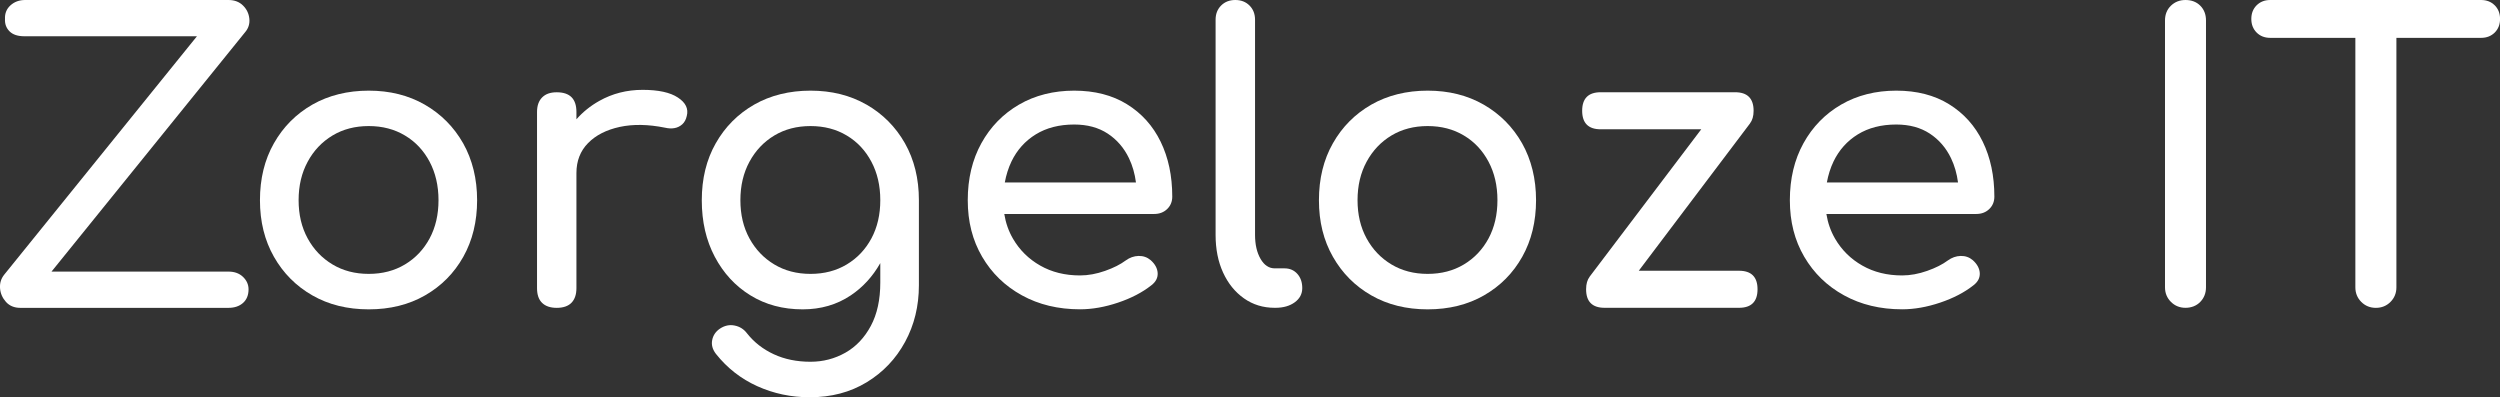
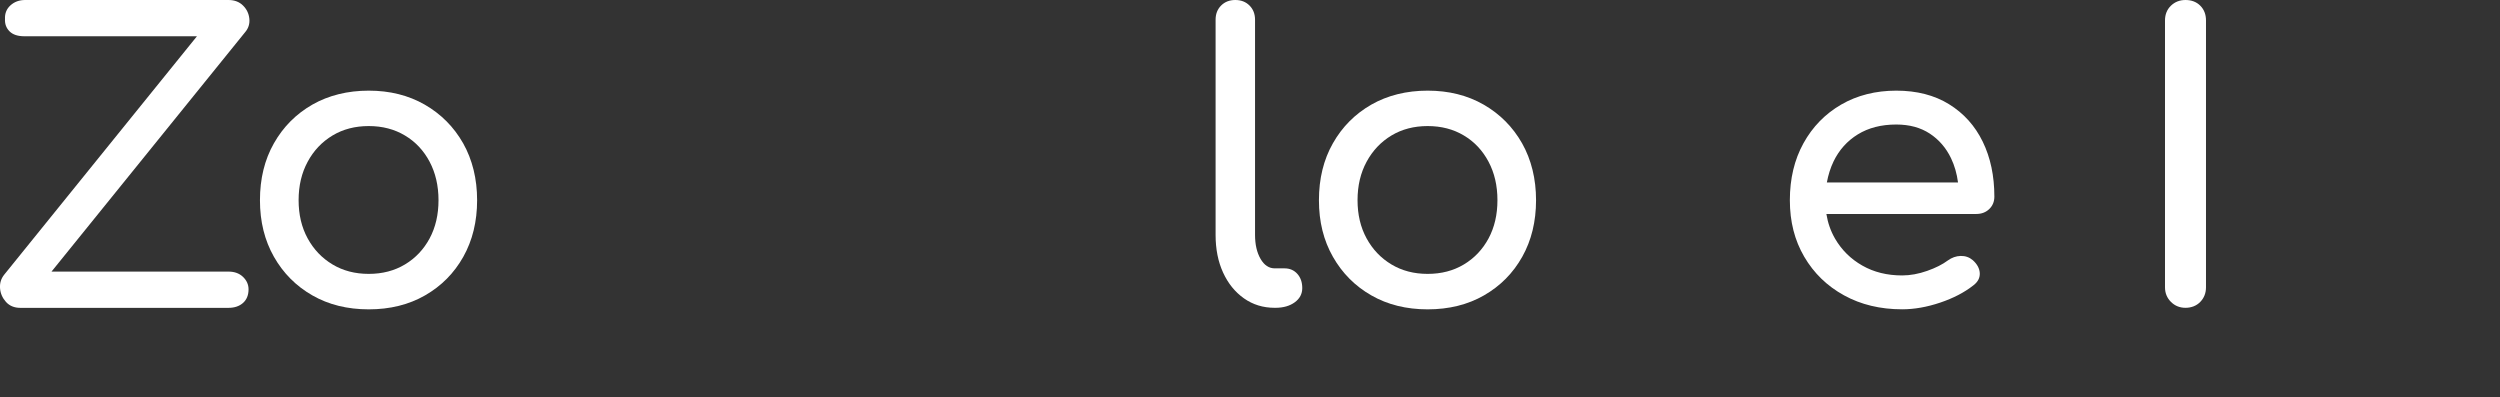
<svg xmlns="http://www.w3.org/2000/svg" id="Laag_2" viewBox="0 0 565.38 89.84">
  <rect x="0" y="0" width="565.38" height="89.84" fill="#333333" stroke="none" />
  <defs>
    <style>.cls-1{fill:#fff;}</style>
  </defs>
  <g id="Laag_1-2">
    <path class="cls-1" d="M56.39,4.23c-.12-1.16-.59-2.15-1.43-2.98-.83-.83-1.93-1.25-3.3-1.25H5.68c-1.31,0-2.41.4-3.3,1.2s-1.31,1.83-1.25,3.08c-.06,1.13.28,2.06,1.03,2.81.74.74,1.86,1.11,3.34,1.11h39.04L.95,62.12c-.71.89-1.03,1.92-.94,3.08.09,1.16.54,2.18,1.34,3.08.8.89,1.89,1.34,3.25,1.34h47.06c1.37,0,2.46-.37,3.3-1.11.83-.74,1.25-1.77,1.25-3.08,0-1.07-.42-2.01-1.25-2.81-.83-.8-1.93-1.2-3.3-1.2H11.65L55.41,7.31c.77-.89,1.1-1.92.98-3.08Z" />
    <path class="cls-1" d="M96.05,23.66c-3.68-2.11-7.9-3.16-12.66-3.16s-9.06,1.06-12.75,3.16c-3.68,2.11-6.58,5.02-8.69,8.74-2.11,3.71-3.16,8.01-3.16,12.88s1.06,9.08,3.16,12.79c2.11,3.71,5.01,6.63,8.69,8.73,3.68,2.11,7.93,3.16,12.75,3.16s9.06-1.05,12.74-3.16c3.68-2.11,6.57-5.02,8.65-8.73,2.08-3.71,3.12-7.98,3.12-12.79s-1.06-9.16-3.16-12.88c-2.11-3.71-5.01-6.62-8.69-8.74ZM97.16,53.92c-1.34,2.49-3.2,4.46-5.57,5.88-2.38,1.43-5.11,2.14-8.2,2.14s-5.82-.71-8.2-2.14c-2.38-1.43-4.25-3.39-5.61-5.88-1.37-2.5-2.05-5.38-2.05-8.65s.68-6.16,2.05-8.69c1.36-2.53,3.24-4.5,5.61-5.93,2.38-1.43,5.11-2.14,8.2-2.14s5.82.71,8.2,2.14c2.38,1.42,4.23,3.4,5.57,5.93,1.33,2.52,2.01,5.42,2.01,8.69s-.67,6.15-2.01,8.65Z" />
-     <path class="cls-1" d="M153.31,22.06c-1.75-1.16-4.41-1.74-7.98-1.74s-6.83.83-9.8,2.5c-2,1.12-3.72,2.51-5.17,4.16v-1.66c0-1.48-.37-2.6-1.11-3.34-.74-.74-1.86-1.11-3.34-1.11s-2.53.39-3.3,1.16c-.77.77-1.16,1.87-1.16,3.3v39.84c0,1.49.39,2.6,1.16,3.34.77.74,1.87,1.11,3.3,1.11s2.6-.38,3.34-1.16c.74-.77,1.11-1.87,1.11-3.3v-26.03c0-2.73.88-4.99,2.63-6.77,1.75-1.78,4.14-3,7.17-3.66,3.03-.65,6.45-.59,10.25.18.77.18,1.48.21,2.14.09.65-.12,1.23-.4,1.74-.85.5-.45.85-1.08,1.03-1.92.41-1.6-.25-2.99-2.01-4.14Z" />
-     <path class="cls-1" d="M195.96,23.66c-3.69-2.11-7.9-3.16-12.66-3.16s-9.06,1.06-12.74,3.16c-3.68,2.11-6.58,5.02-8.69,8.74-2.11,3.71-3.16,8.01-3.16,12.88s.98,9.08,2.94,12.79c1.96,3.71,4.65,6.63,8.07,8.73,3.42,2.11,7.35,3.16,11.81,3.16,4.1,0,7.72-1.05,10.87-3.16,2.73-1.83,4.96-4.26,6.68-7.3v4.4c0,3.86-.71,7.13-2.14,9.8-1.43,2.67-3.34,4.69-5.75,6.06-2.41,1.36-5.04,2.05-7.89,2.05-3.09,0-5.85-.56-8.29-1.69-2.44-1.13-4.46-2.7-6.06-4.72-.71-.95-1.65-1.55-2.81-1.78-1.16-.24-2.27,0-3.34.71-.95.65-1.53,1.51-1.74,2.58-.21,1.07.07,2.11.85,3.12,2.55,3.21,5.67,5.64,9.36,7.31,3.68,1.66,7.63,2.5,11.85,2.5,4.87,0,9.16-1.13,12.88-3.39,3.71-2.26,6.61-5.3,8.69-9.14,2.08-3.83,3.12-8.1,3.12-12.79v-19.25c0-4.87-1.06-9.16-3.16-12.88-2.11-3.71-5.01-6.62-8.69-8.74ZM191.5,59.8c-2.38,1.43-5.11,2.14-8.2,2.14s-5.82-.71-8.2-2.14c-2.38-1.43-4.25-3.39-5.61-5.88-1.37-2.5-2.05-5.38-2.05-8.65s.68-6.16,2.05-8.69c1.37-2.53,3.24-4.5,5.61-5.93,2.38-1.43,5.11-2.14,8.2-2.14s5.82.71,8.2,2.14c2.38,1.42,4.23,3.4,5.57,5.93,1.34,2.52,2.01,5.42,2.01,8.69s-.67,6.15-2.01,8.65c-1.34,2.49-3.2,4.46-5.57,5.88Z" />
-     <path class="cls-1" d="M254.87,23.57c-3.33-2.05-7.31-3.07-11.94-3.07s-8.85,1.05-12.48,3.16c-3.62,2.11-6.46,5.02-8.51,8.73-2.05,3.71-3.08,8.01-3.08,12.88s1.08,9.08,3.25,12.79c2.17,3.71,5.17,6.63,9,8.73,3.83,2.11,8.21,3.16,13.14,3.16,2.73,0,5.6-.5,8.6-1.51,3-1.01,5.51-2.32,7.53-3.92,1.01-.77,1.48-1.69,1.43-2.76-.06-1.07-.59-2.05-1.6-2.94-.77-.65-1.68-.96-2.72-.94-1.04.03-2.01.37-2.9,1.02-1.19.89-2.75,1.68-4.68,2.36-1.93.68-3.82,1.03-5.66,1.03-3.39,0-6.39-.74-9-2.23-2.61-1.48-4.66-3.51-6.15-6.06-1-1.71-1.65-3.58-1.98-5.61h33.89c1.19,0,2.17-.37,2.94-1.11.77-.74,1.16-1.68,1.16-2.81,0-4.69-.88-8.84-2.63-12.43-1.75-3.59-4.29-6.42-7.62-8.47ZM234.24,30.39c2.41-1.48,5.3-2.23,8.69-2.23,2.97,0,5.49.68,7.58,2.05,2.08,1.37,3.68,3.22,4.81,5.57.8,1.67,1.32,3.5,1.58,5.48h-29.66c.31-1.7.81-3.29,1.52-4.77,1.25-2.58,3.08-4.62,5.48-6.1Z" />
    <path class="cls-1" d="M290.52,60.69h-2.23c-1.31,0-2.38-.71-3.21-2.14-.83-1.43-1.25-3.24-1.25-5.44V4.46c0-1.31-.42-2.38-1.25-3.21-.83-.83-1.9-1.25-3.21-1.25s-2.38.42-3.21,1.25c-.83.83-1.25,1.9-1.25,3.21v48.66c0,3.21.56,6.05,1.69,8.51,1.13,2.47,2.7,4.41,4.72,5.84,2.02,1.43,4.34,2.14,6.95,2.14h.18c1.78,0,3.24-.42,4.37-1.25,1.13-.83,1.69-1.9,1.69-3.21s-.37-2.38-1.11-3.21c-.74-.83-1.71-1.25-2.9-1.25Z" />
    <path class="cls-1" d="M335.53,23.66c-3.68-2.11-7.9-3.16-12.66-3.16s-9.06,1.06-12.74,3.16c-3.68,2.11-6.58,5.02-8.69,8.74-2.11,3.71-3.16,8.01-3.16,12.88s1.05,9.08,3.16,12.79c2.11,3.71,5.01,6.63,8.69,8.73,3.68,2.11,7.93,3.16,12.74,3.16s9.06-1.05,12.74-3.16c3.68-2.11,6.57-5.02,8.65-8.73,2.08-3.71,3.12-7.98,3.12-12.79s-1.06-9.16-3.16-12.88c-2.11-3.71-5.01-6.62-8.69-8.74ZM336.64,53.92c-1.34,2.49-3.2,4.46-5.57,5.88-2.38,1.43-5.11,2.14-8.2,2.14s-5.82-.71-8.2-2.14c-2.38-1.43-4.25-3.39-5.61-5.88-1.37-2.5-2.05-5.38-2.05-8.65s.68-6.16,2.05-8.69c1.37-2.53,3.24-4.5,5.61-5.93,2.38-1.43,5.11-2.14,8.2-2.14s5.82.71,8.2,2.14c2.38,1.42,4.23,3.4,5.57,5.93,1.34,2.52,2.01,5.42,2.01,8.69s-.67,6.15-2.01,8.65Z" />
-     <path class="cls-1" d="M393.28,61.23h-22.67l25.17-33.33h-.01c.53-.7.81-1.63.81-2.85,0-2.79-1.4-4.19-4.19-4.19h-30.39c-2.79,0-4.19,1.4-4.19,4.19s1.4,4.19,4.19,4.19h22.74l-25.24,33.33h.01c-.53.7-.81,1.63-.81,2.85,0,2.79,1.39,4.19,4.19,4.19h30.39c2.79,0,4.19-1.4,4.19-4.19s-1.4-4.19-4.19-4.19Z" />
    <path class="cls-1" d="M440.79,23.57c-3.33-2.05-7.31-3.07-11.94-3.07s-8.85,1.05-12.48,3.16c-3.62,2.11-6.46,5.02-8.51,8.73-2.05,3.71-3.08,8.01-3.08,12.88s1.08,9.08,3.25,12.79c2.17,3.71,5.17,6.63,9,8.73,3.83,2.11,8.21,3.16,13.14,3.16,2.73,0,5.6-.5,8.6-1.51,3-1.01,5.51-2.32,7.53-3.92,1.01-.77,1.48-1.69,1.43-2.76-.06-1.07-.6-2.05-1.6-2.94-.77-.65-1.68-.96-2.72-.94-1.04.03-2,.37-2.9,1.02-1.19.89-2.75,1.68-4.68,2.36-1.93.68-3.82,1.03-5.66,1.03-3.39,0-6.39-.74-9-2.23-2.61-1.48-4.66-3.51-6.15-6.06-1-1.71-1.65-3.58-1.98-5.61h33.89c1.19,0,2.17-.37,2.94-1.11.77-.74,1.16-1.68,1.16-2.81,0-4.69-.88-8.84-2.63-12.43-1.75-3.59-4.29-6.42-7.62-8.47ZM420.15,30.39c2.41-1.48,5.3-2.23,8.69-2.23,2.97,0,5.49.68,7.58,2.05,2.08,1.37,3.68,3.22,4.81,5.57.8,1.67,1.32,3.5,1.58,5.48h-29.66c.31-1.7.81-3.29,1.52-4.77,1.25-2.58,3.08-4.62,5.48-6.1Z" />
    <path class="cls-1" d="M494.26,0c-1.31,0-2.41.43-3.3,1.29-.89.86-1.34,1.98-1.34,3.34v60.34c0,1.31.45,2.41,1.34,3.3.89.89,1.99,1.34,3.3,1.34s2.48-.45,3.34-1.34c.86-.89,1.29-1.99,1.29-3.3V4.63c0-1.36-.43-2.48-1.29-3.34-.86-.86-1.98-1.29-3.34-1.29Z" />
-     <path class="cls-1" d="M564.18,1.2c-.8-.8-1.83-1.2-3.08-1.2h-47.68c-1.25,0-2.27.4-3.08,1.2-.8.8-1.2,1.83-1.2,3.08s.4,2.27,1.2,3.08c.8.8,1.83,1.2,3.08,1.2h19.25v56.42c0,1.31.45,2.41,1.34,3.3.89.89,1.99,1.34,3.3,1.34s2.41-.45,3.3-1.34c.89-.89,1.34-1.99,1.34-3.3V8.56h19.16c1.25,0,2.27-.4,3.08-1.2.8-.8,1.2-1.83,1.2-3.08s-.4-2.27-1.2-3.08Z" />
  </g>
</svg>